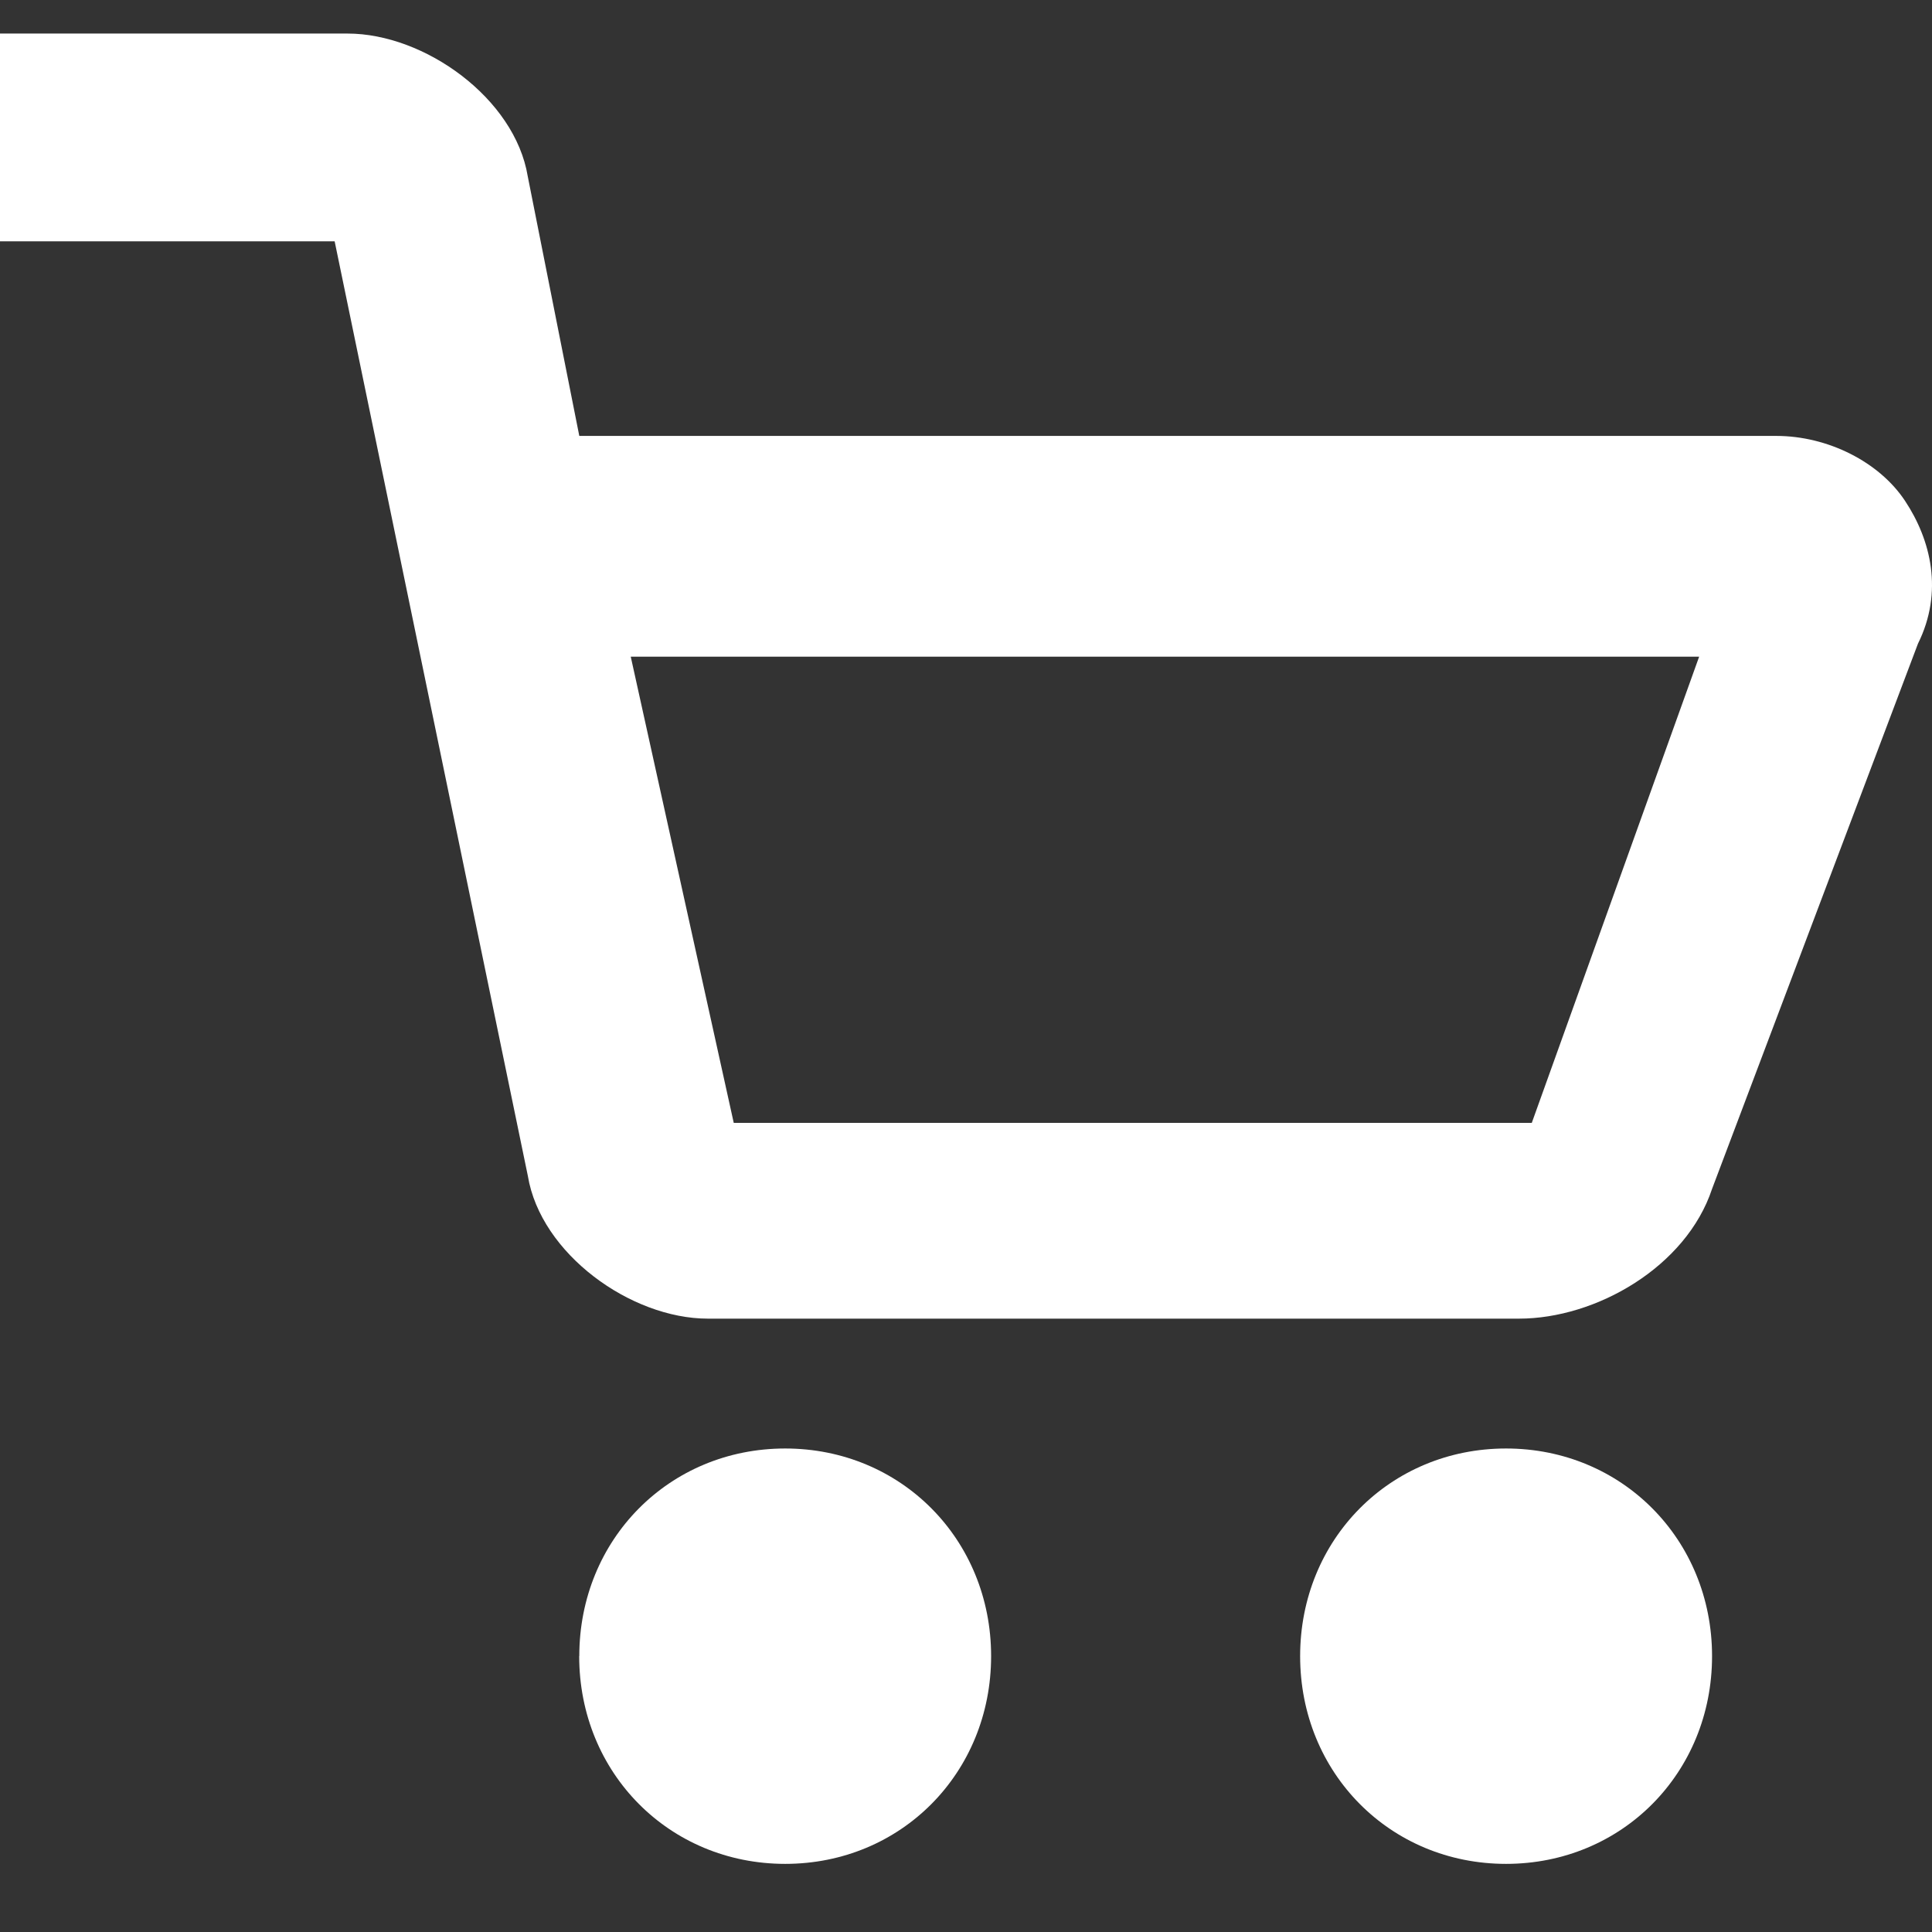
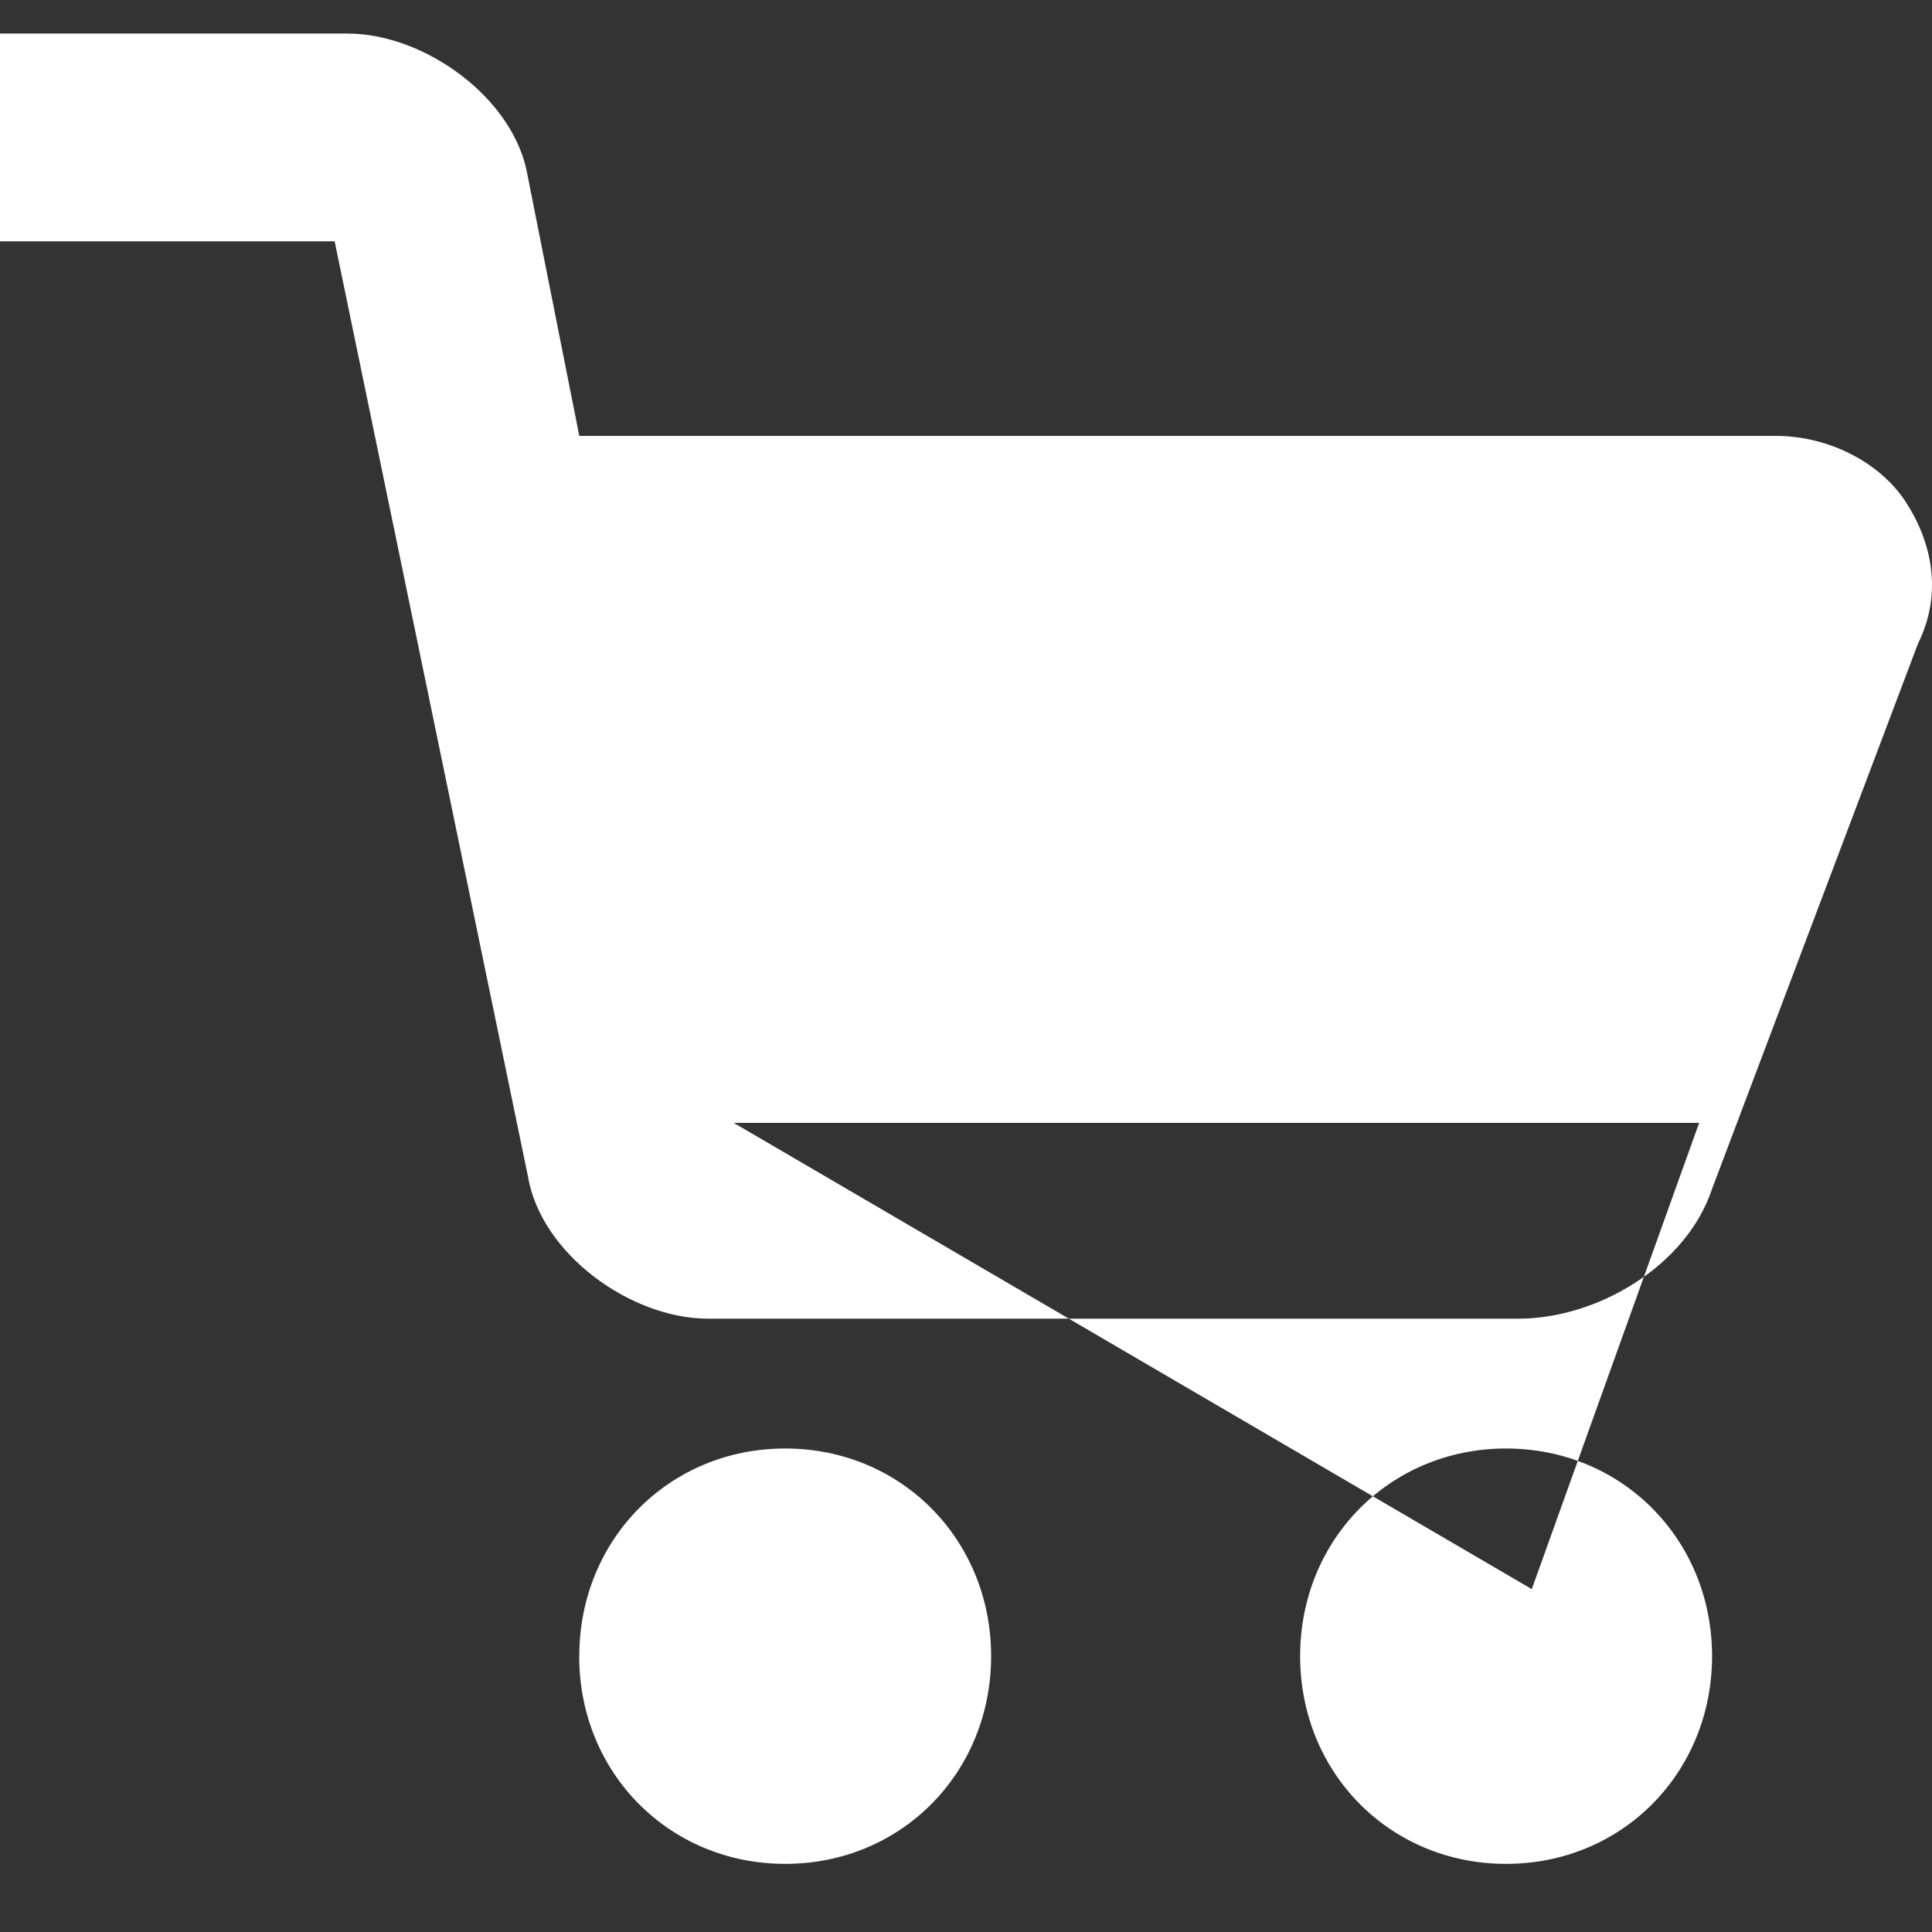
<svg xmlns="http://www.w3.org/2000/svg" width="19" height="19">
  <rect width="100%" height="100%" fill="#333333" stroke="none" />
-   <path fill="#fff" d="M12.786 16.287c0 1.15.886 2.043 2.025 2.043 1.14 0 2.026-.894 2.026-2.043 0-1.148-.887-2.042-2.026-2.042-1.14 0-2.025.894-2.025 2.042zm-7.09 0c0 1.15.887 2.043 2.026 2.043 1.14 0 2.025-.894 2.025-2.043 0-1.148-.886-2.042-2.025-2.042-1.14 0-2.025.894-2.025 2.042zm1.52-5.244L6.203 6.458H16.71l-1.646 4.585zm10.253-6.756H5.697L5.19 1.734C5.064.968 4.177.33 3.418.33H0v2.043h3.291l1.9 9.191c.126.766 1.012 1.404 1.771 1.404h7.976c.76 0 1.645-.51 1.899-1.276l2.025-5.362c.253-.51.127-1.021-.127-1.404-.253-.383-.76-.639-1.266-.639z" />
+   <path fill="#fff" d="M12.786 16.287c0 1.15.886 2.043 2.025 2.043 1.14 0 2.026-.894 2.026-2.043 0-1.148-.887-2.042-2.026-2.042-1.14 0-2.025.894-2.025 2.042zm-7.09 0c0 1.15.887 2.043 2.026 2.043 1.14 0 2.025-.894 2.025-2.043 0-1.148-.886-2.042-2.025-2.042-1.14 0-2.025.894-2.025 2.042zm1.52-5.244H16.71l-1.646 4.585zm10.253-6.756H5.697L5.19 1.734C5.064.968 4.177.33 3.418.33H0v2.043h3.291l1.9 9.191c.126.766 1.012 1.404 1.771 1.404h7.976c.76 0 1.645-.51 1.899-1.276l2.025-5.362c.253-.51.127-1.021-.127-1.404-.253-.383-.76-.639-1.266-.639z" />
</svg>